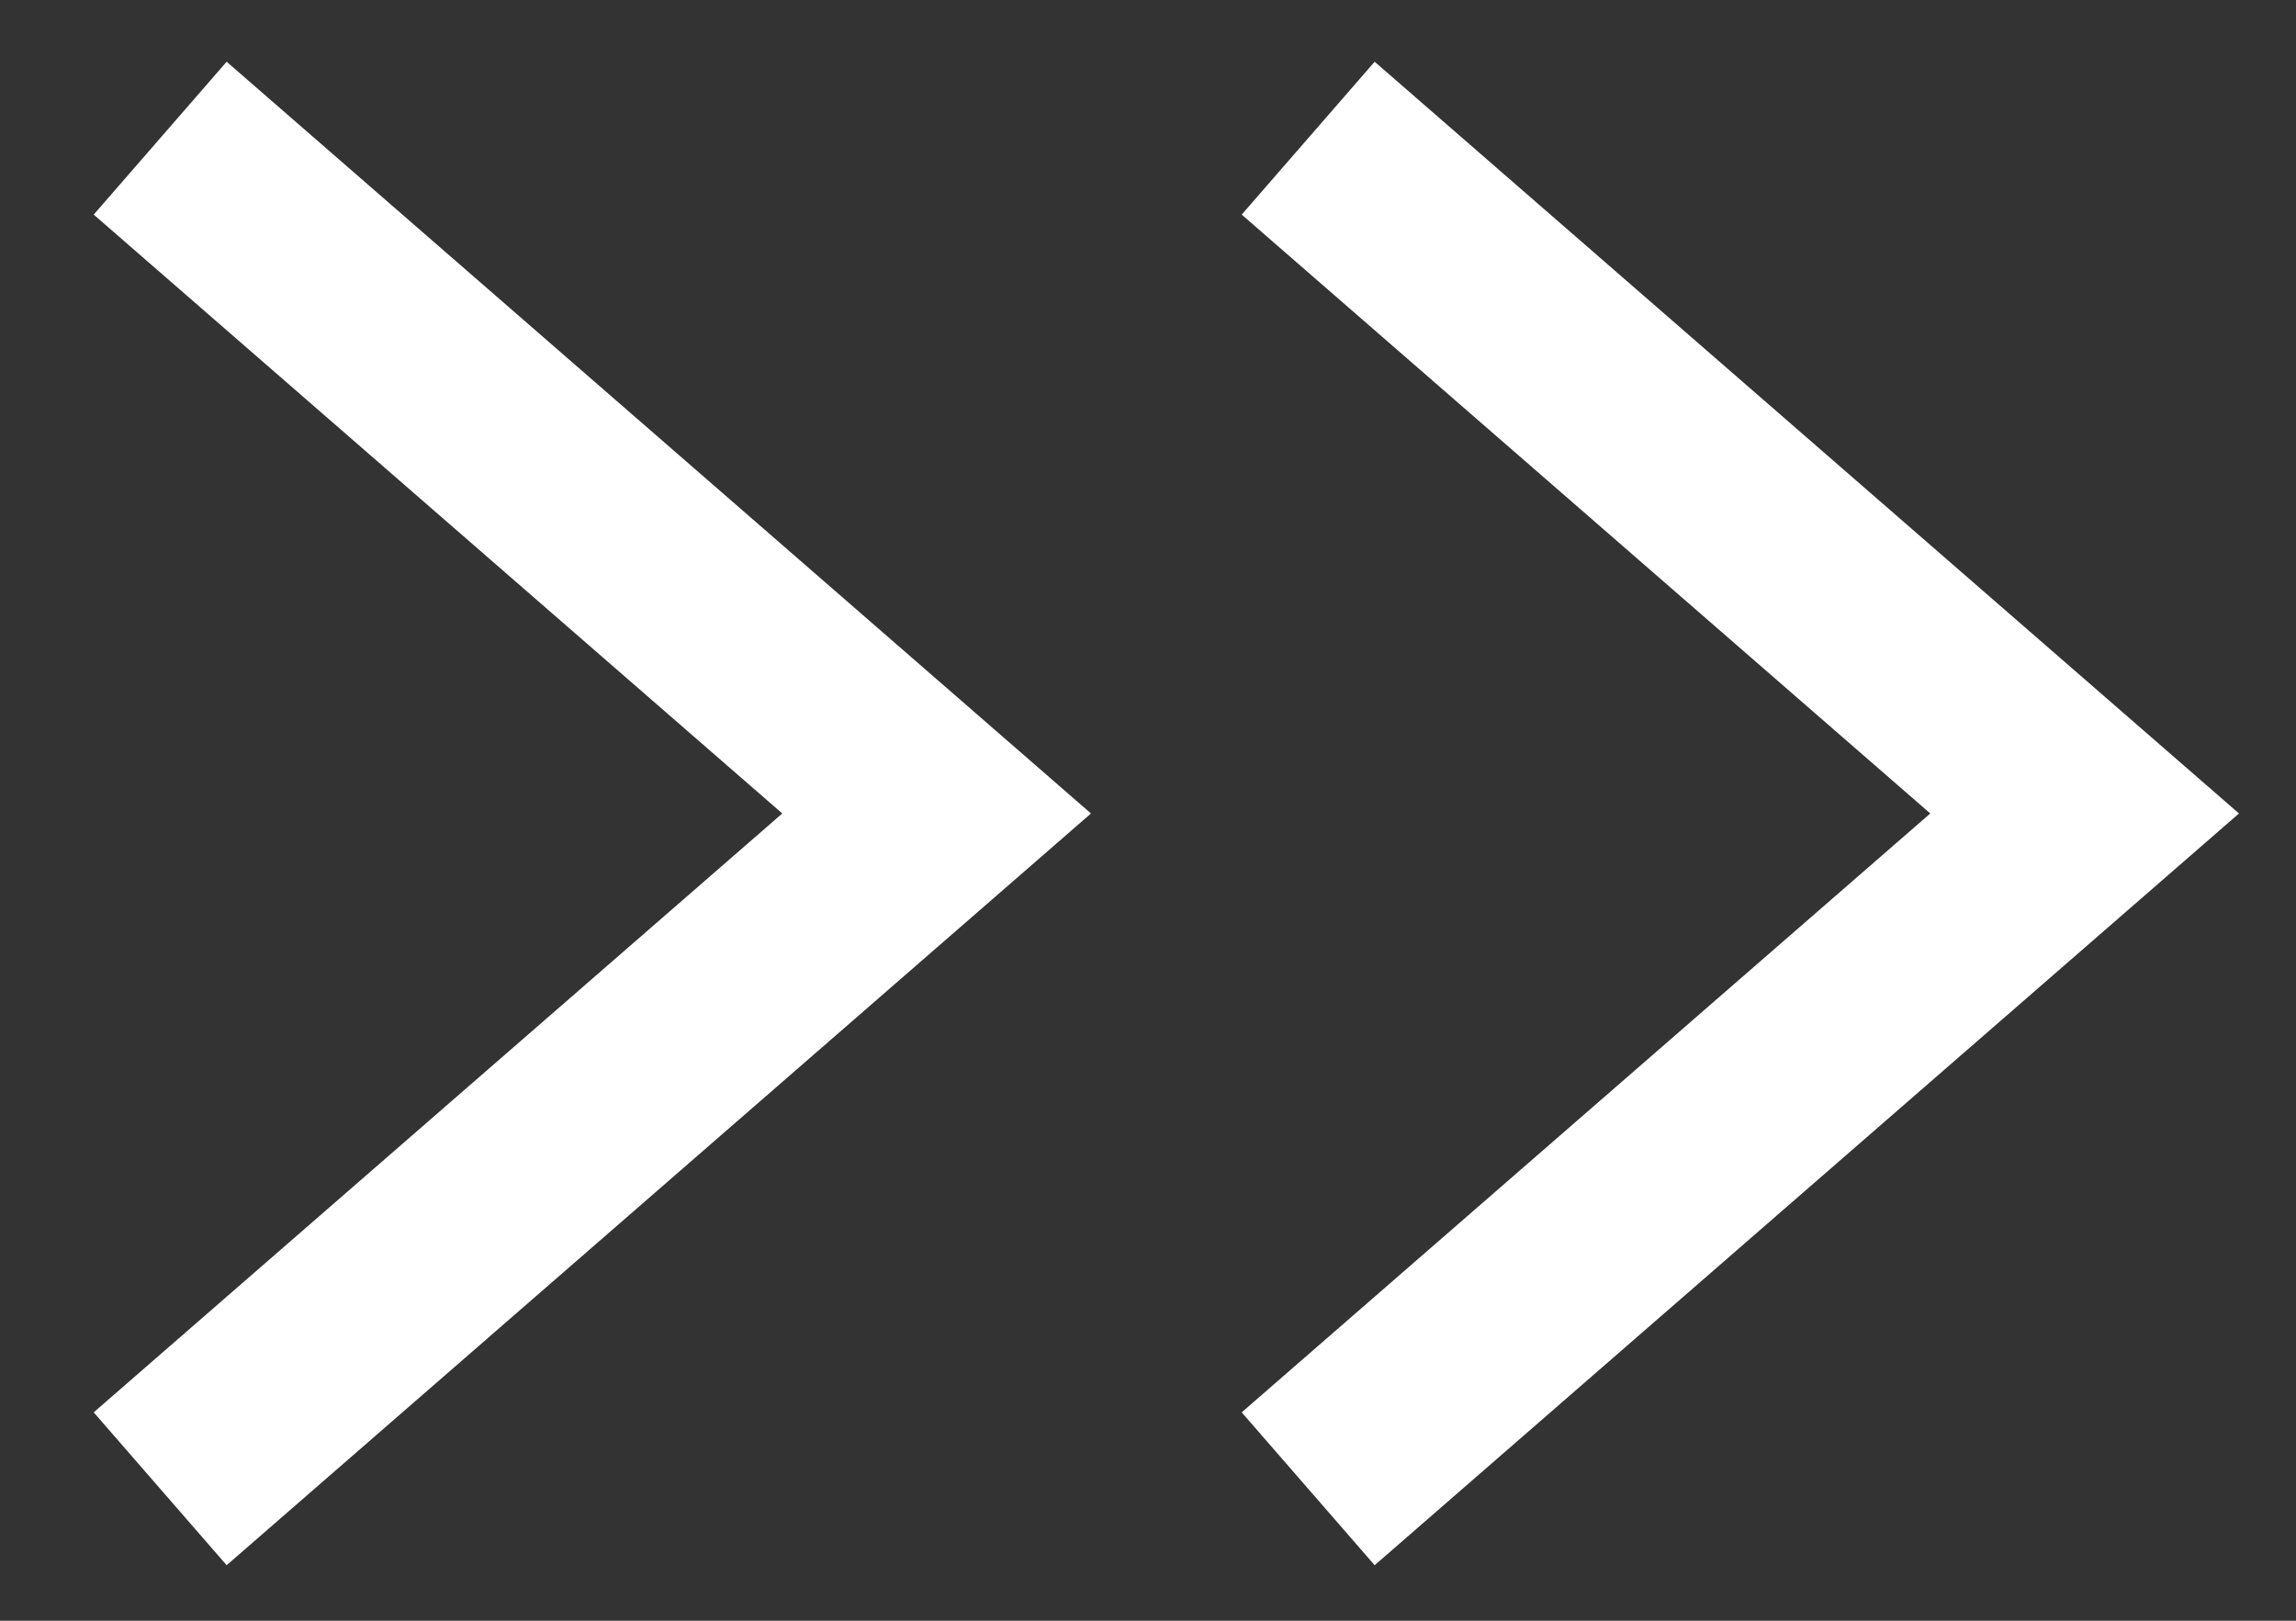
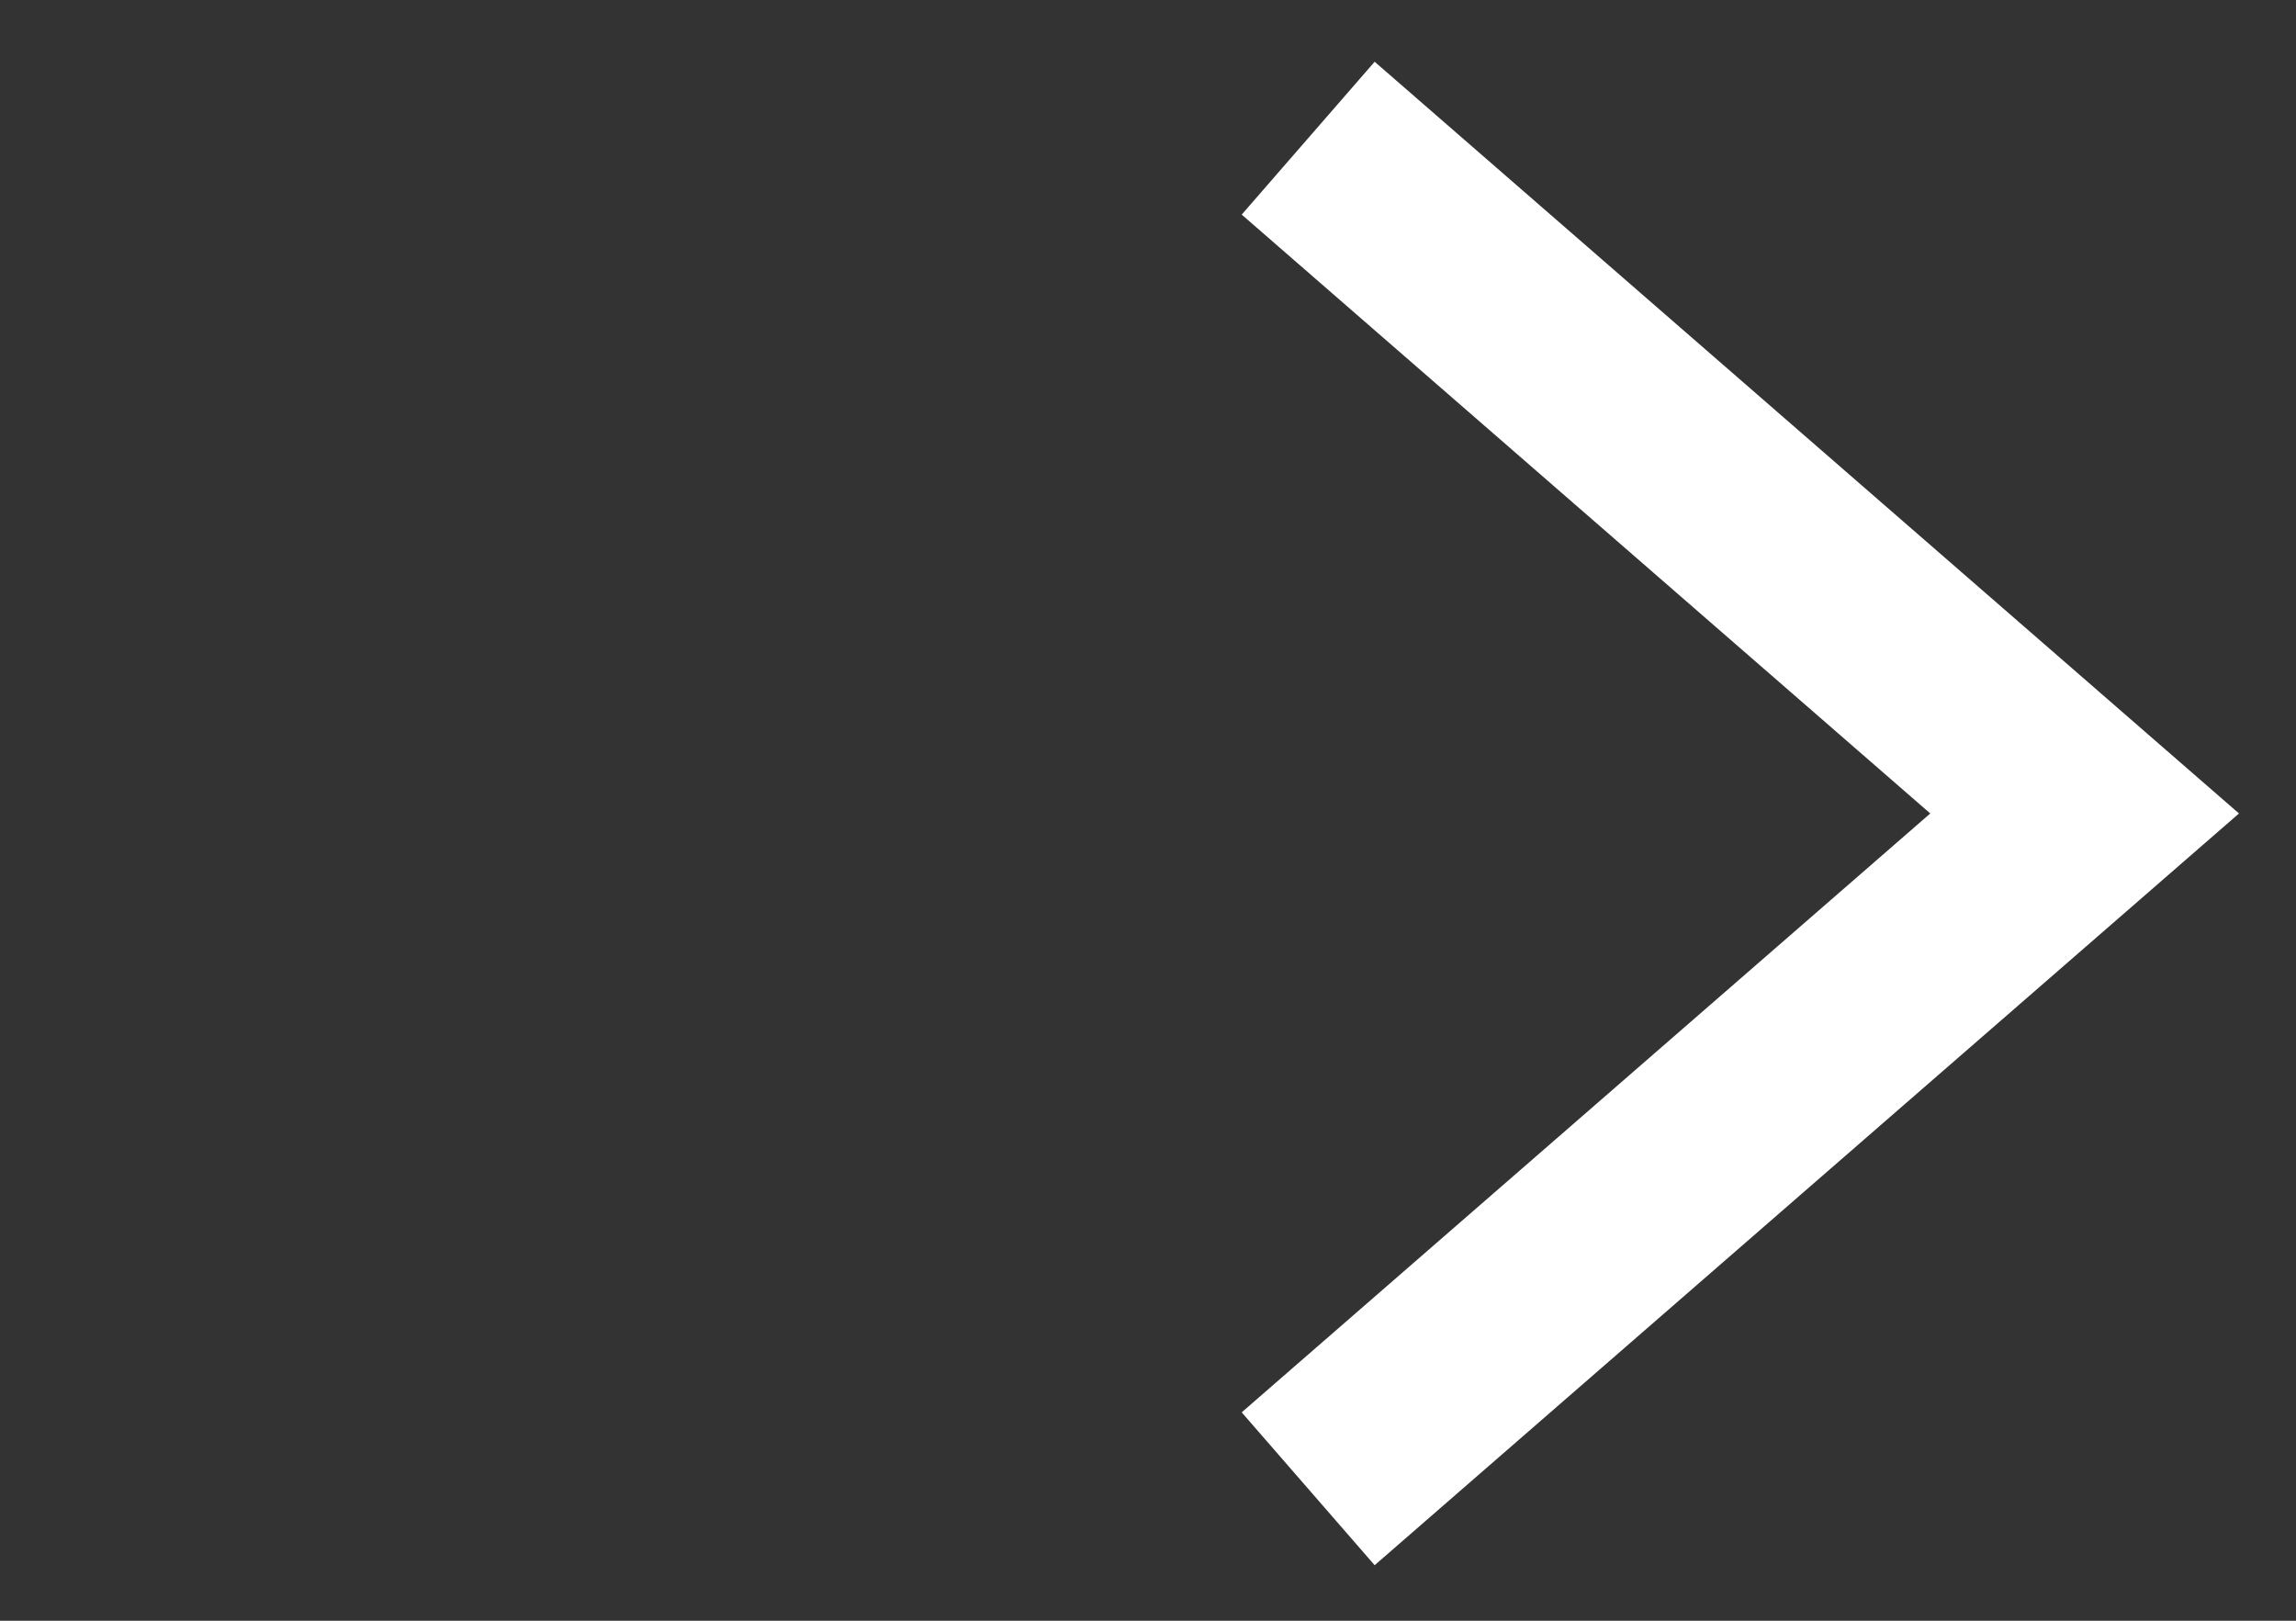
<svg xmlns="http://www.w3.org/2000/svg" width="17" height="12" viewBox="0 0 17 12" fill="none">
  <rect x="0" y="0" width="17" height="12" fill="#333333" stroke="none" />
  <path d="M9.686 1.023L15.435 6.023L9.686 11.023" stroke="white" stroke-width="1.5" />
-   <path d="M1.186 1.023L6.935 6.023L1.186 11.023" stroke="white" stroke-width="1.5" />
</svg>